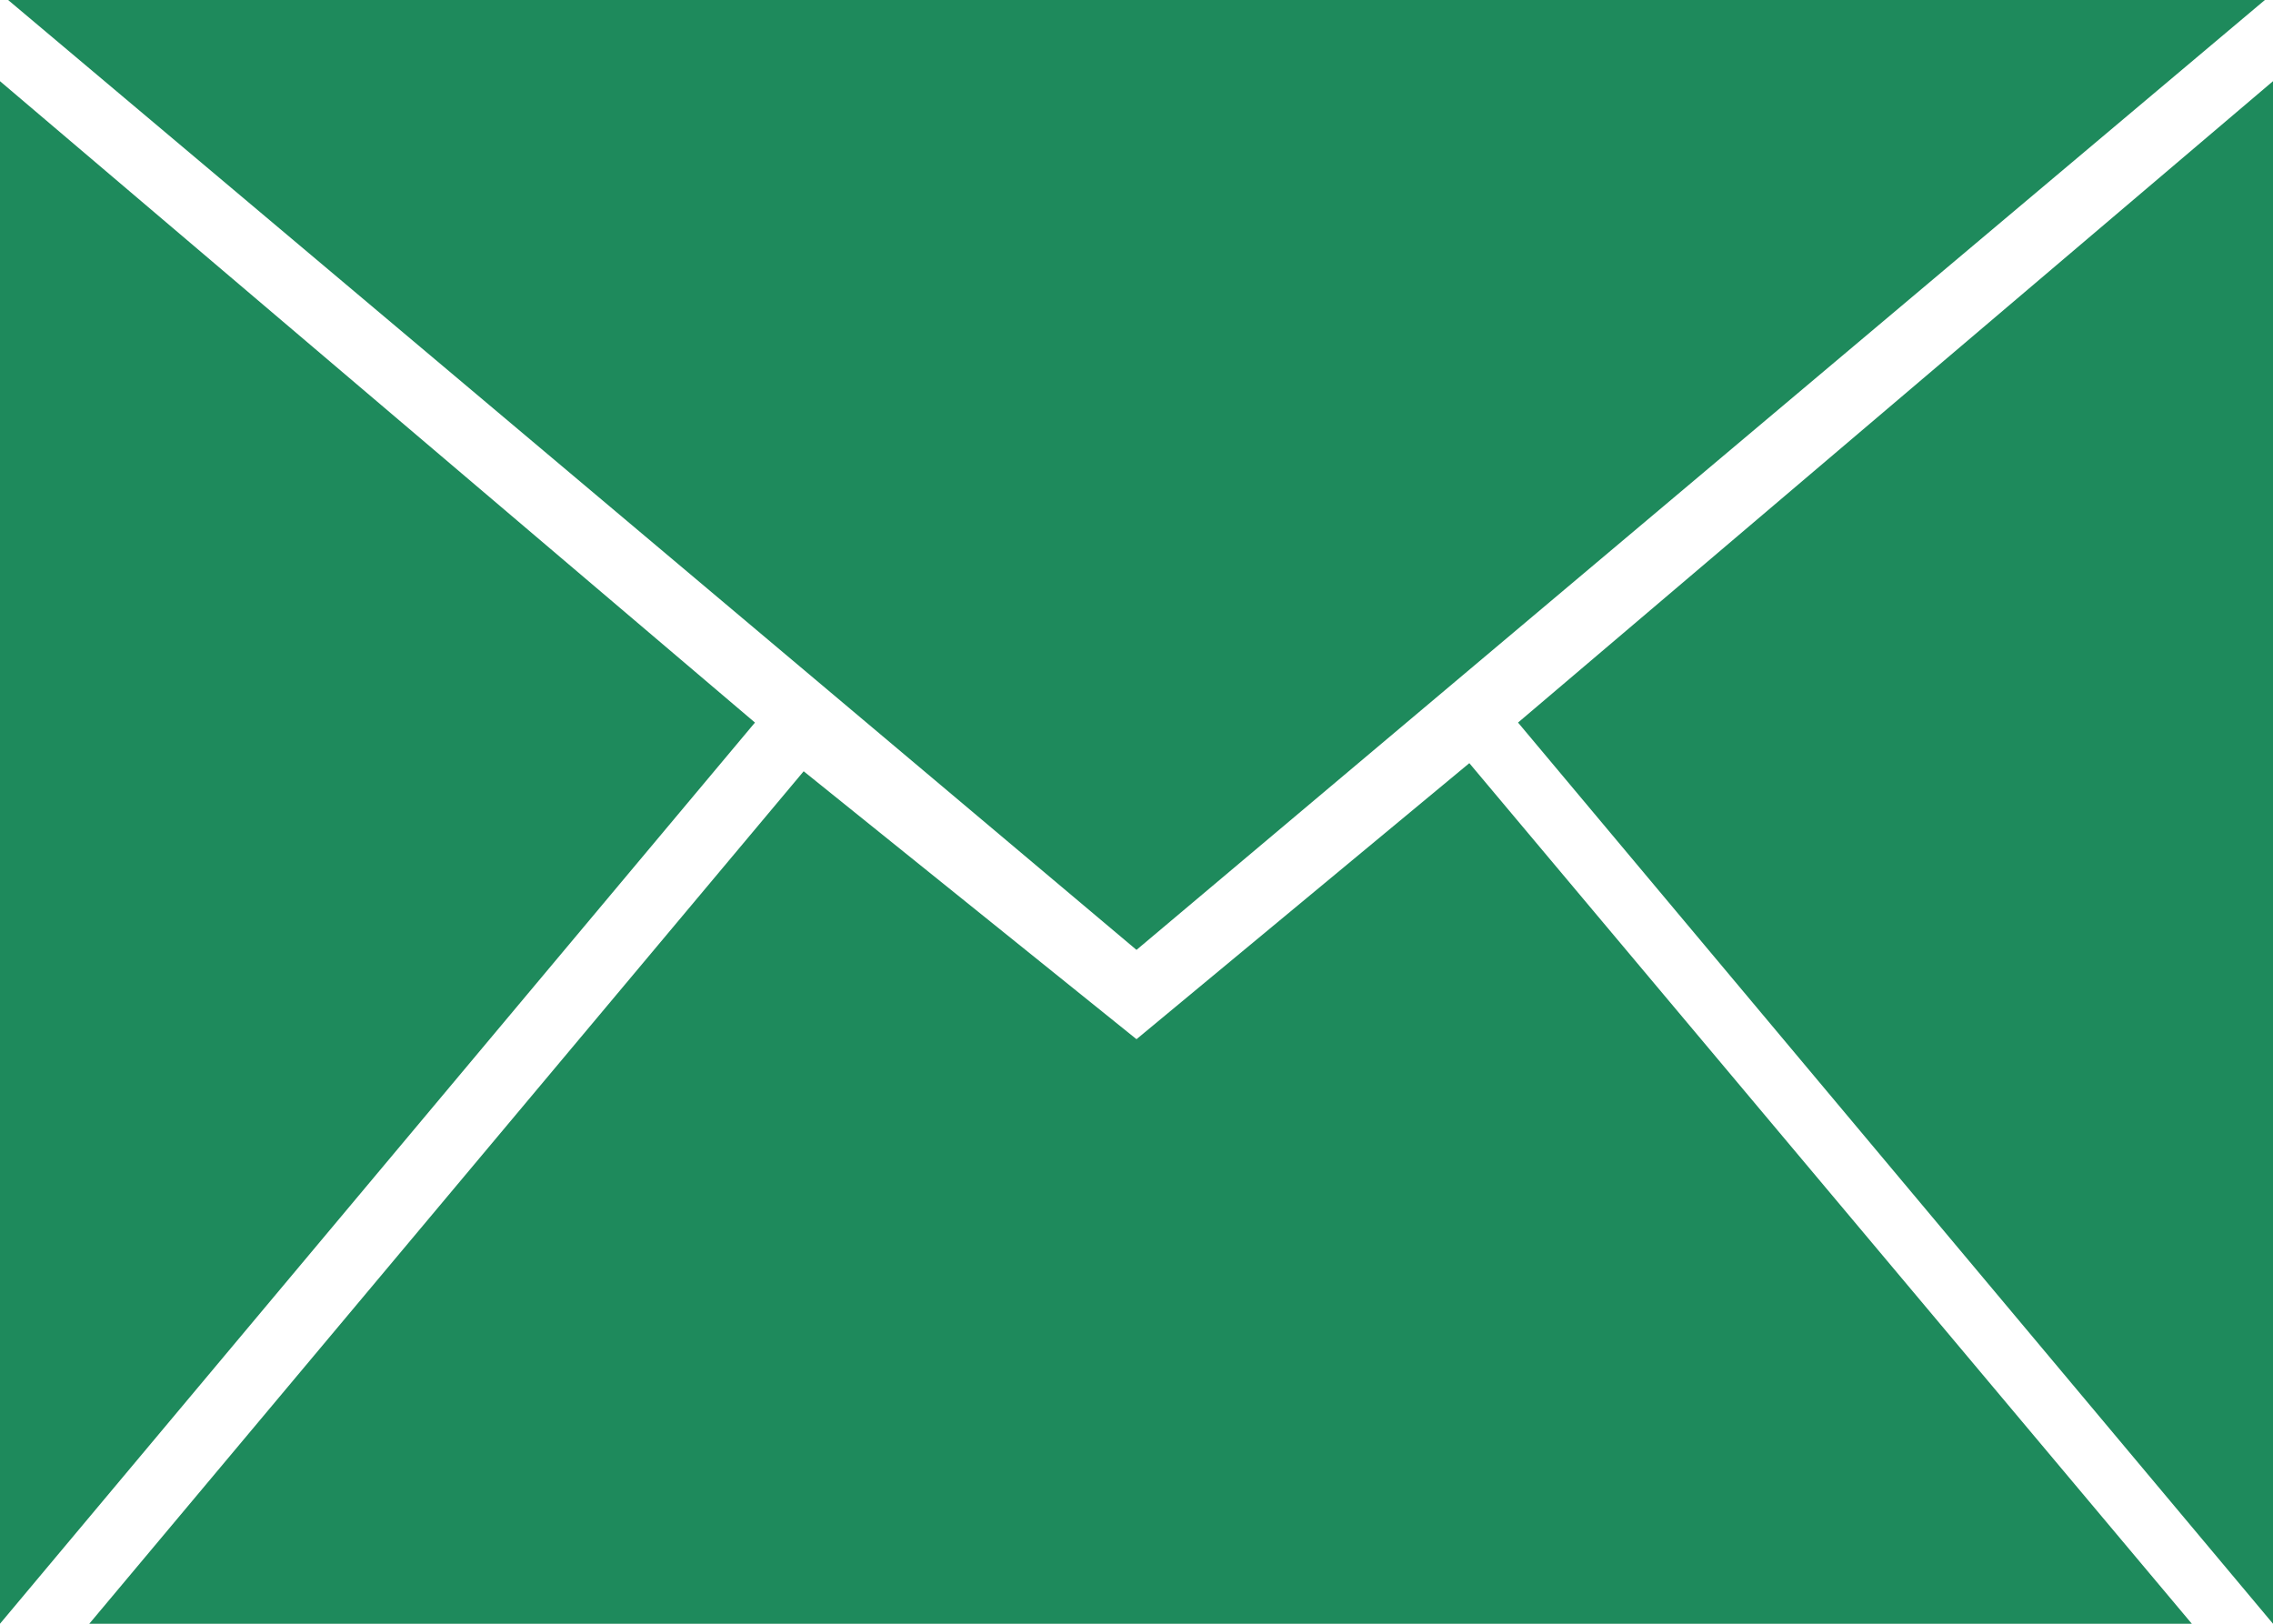
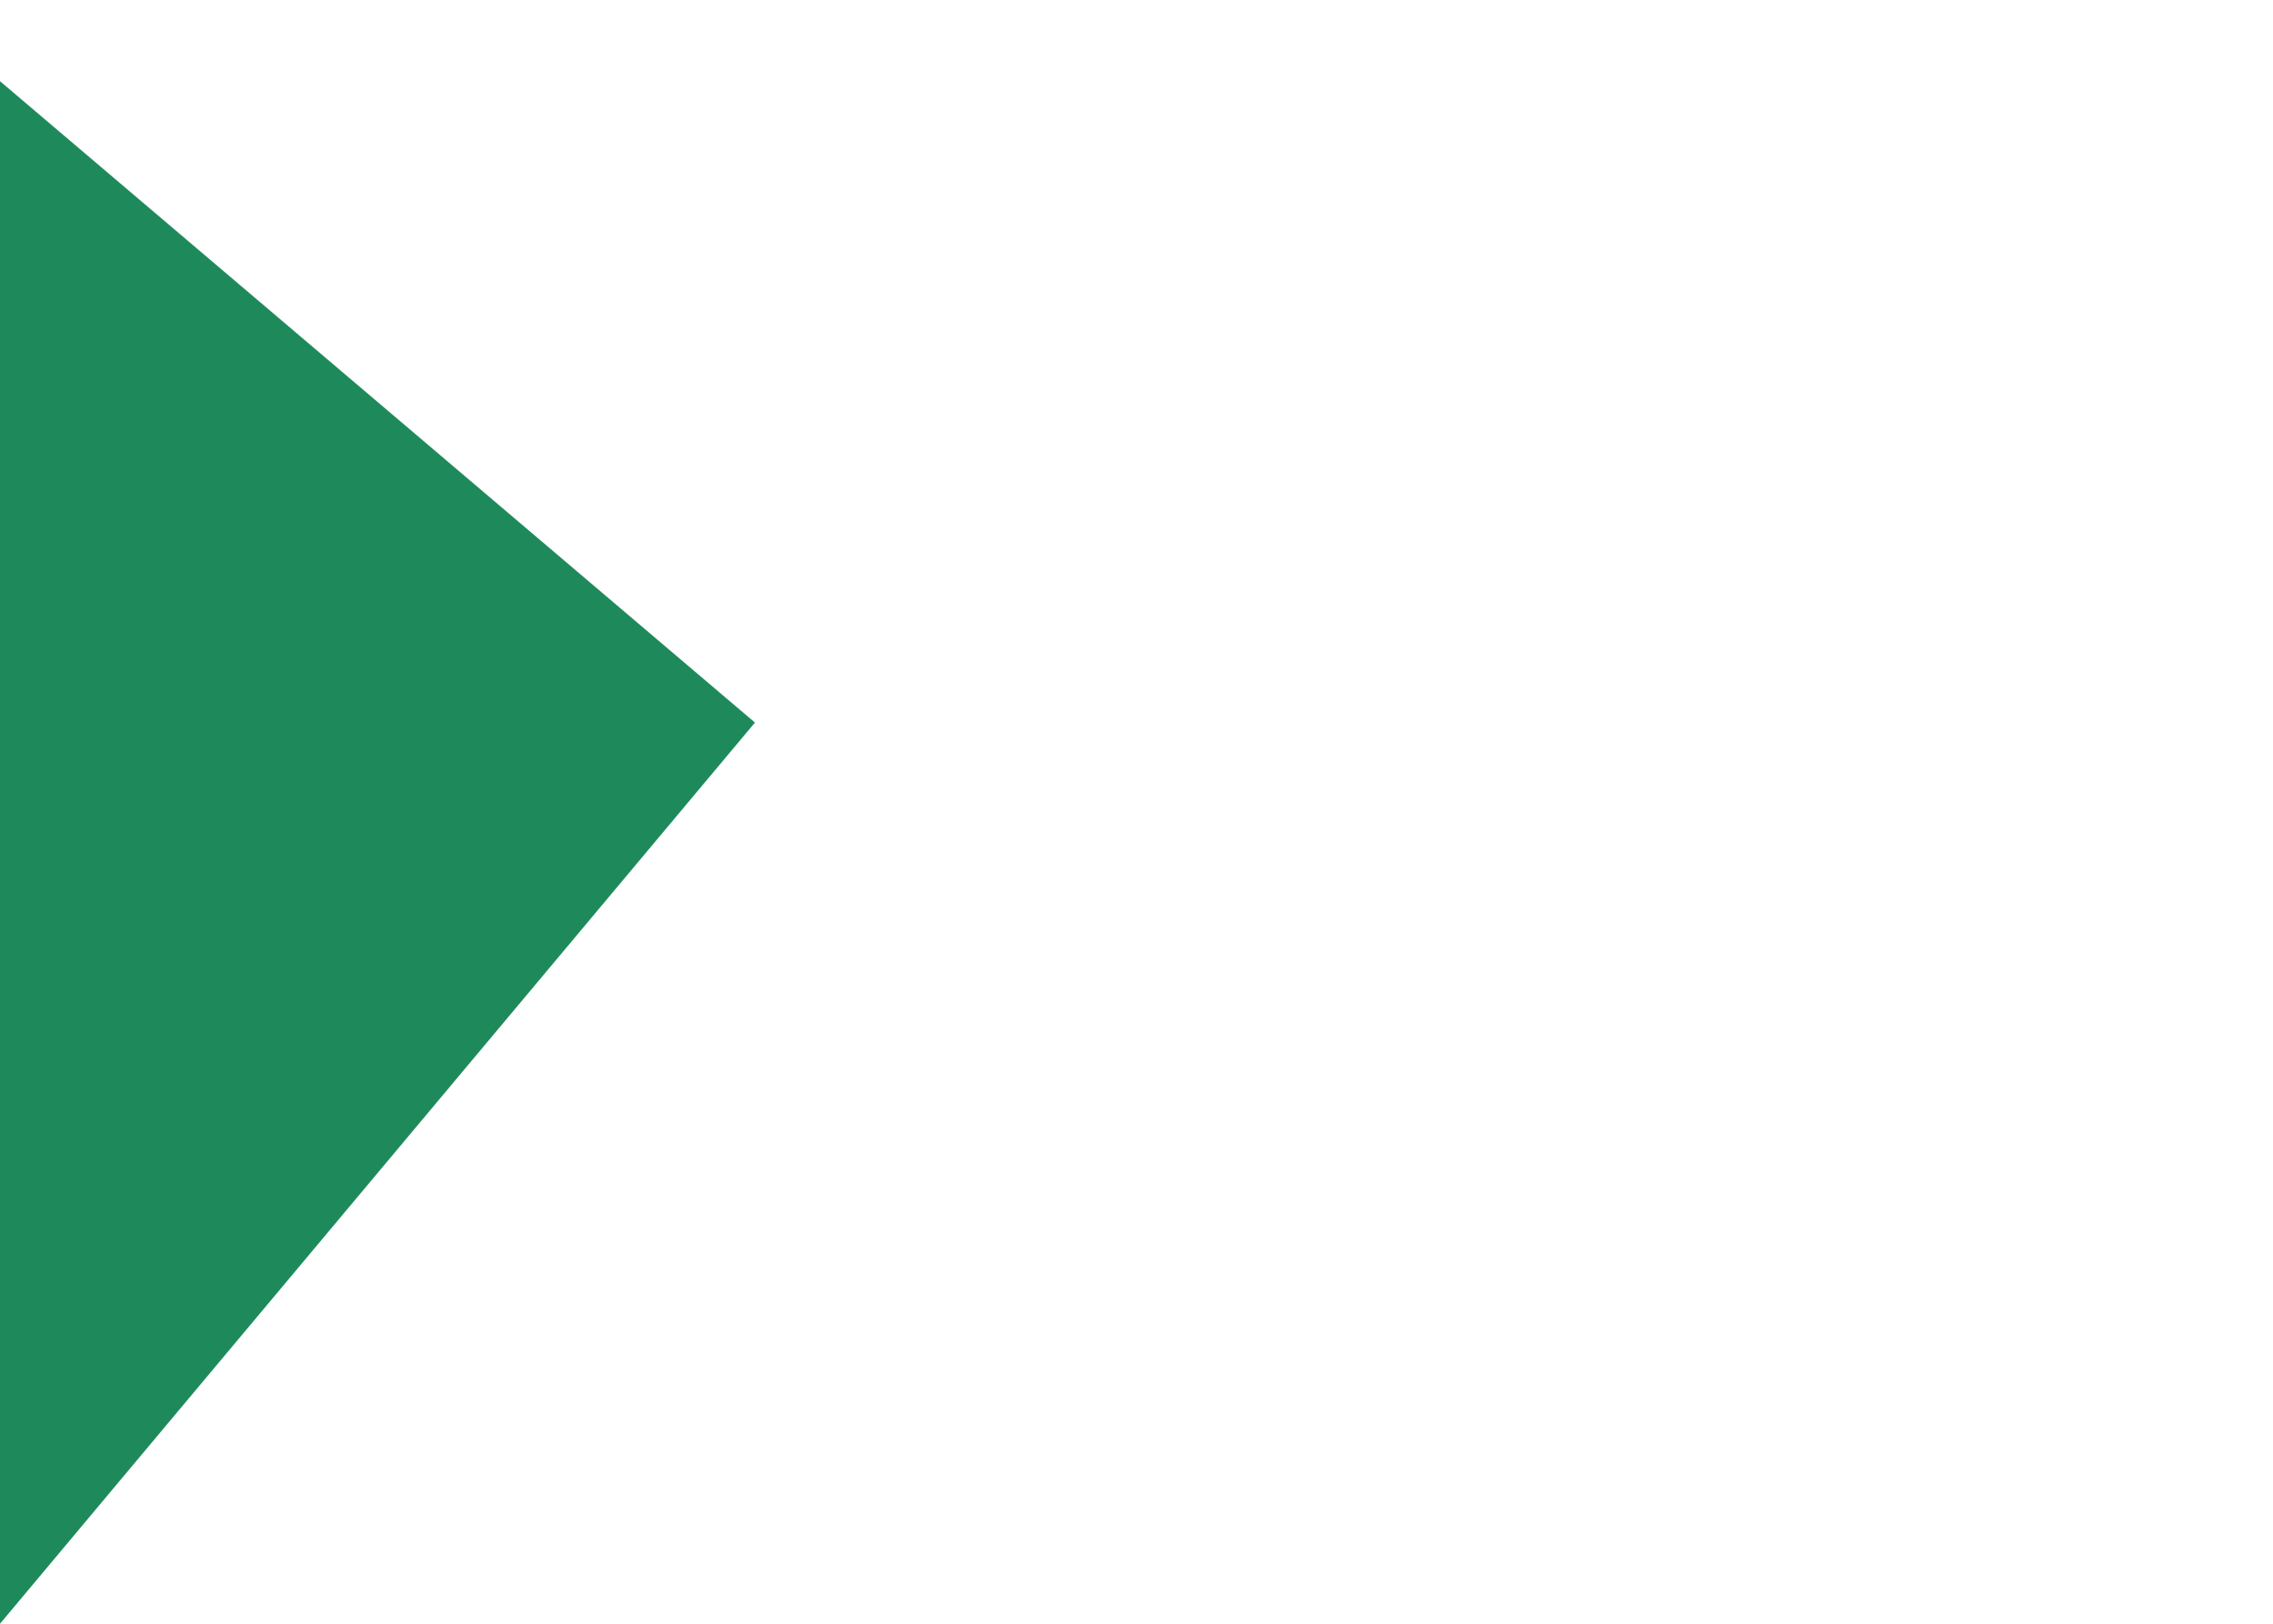
<svg xmlns="http://www.w3.org/2000/svg" version="1.1" id="レイヤー_1" x="0px" y="0px" viewBox="0 0 28 20" style="enable-background:new 0 0 28 20;" xml:space="preserve">
  <style type="text/css">
	.st0{fill-rule:evenodd;clip-rule:evenodd;fill:#1E8A5C;}
</style>
-   <path class="st0" d="M18.7,8.9L28,1v19L18.7,8.9z M0.1,0h27.8L14,11.7L0.1,0z M14,12.8l4.1-3.4L27,20H1.1L9.9,9.5L14,12.8z" />
  <path class="st0" d="M9.3,8.9L0,1v19L9.3,8.9z" />
</svg>